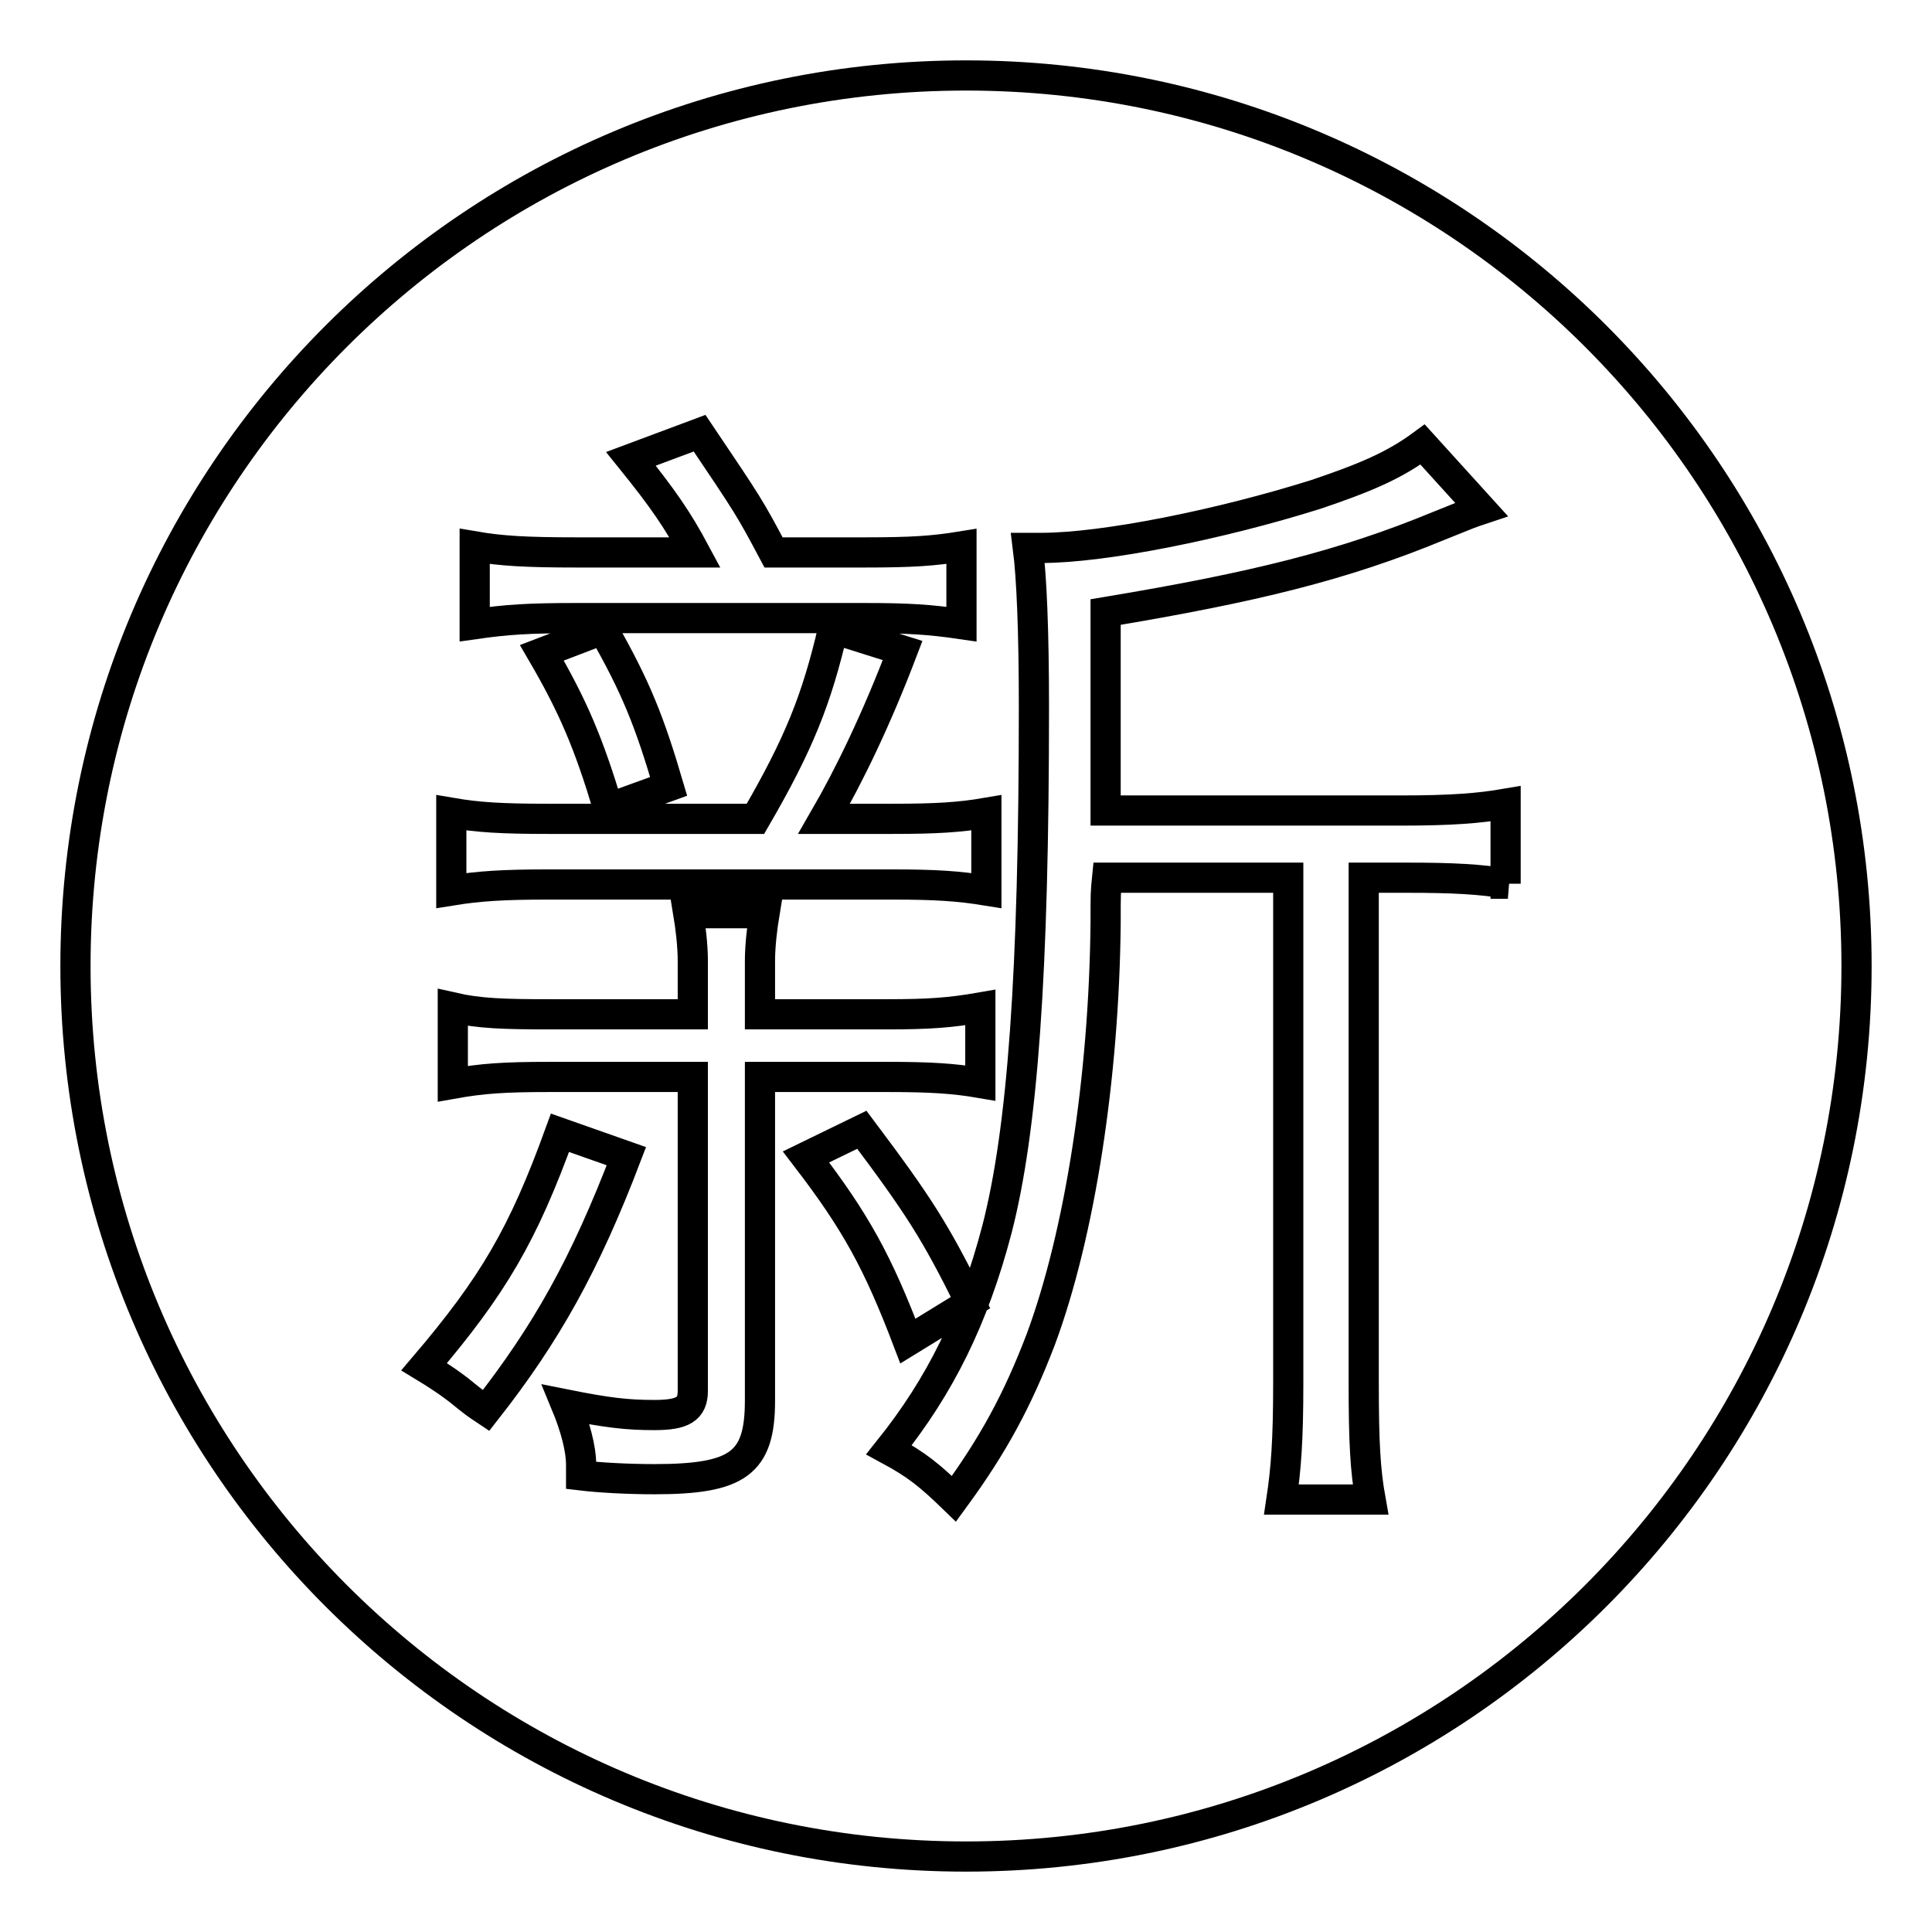
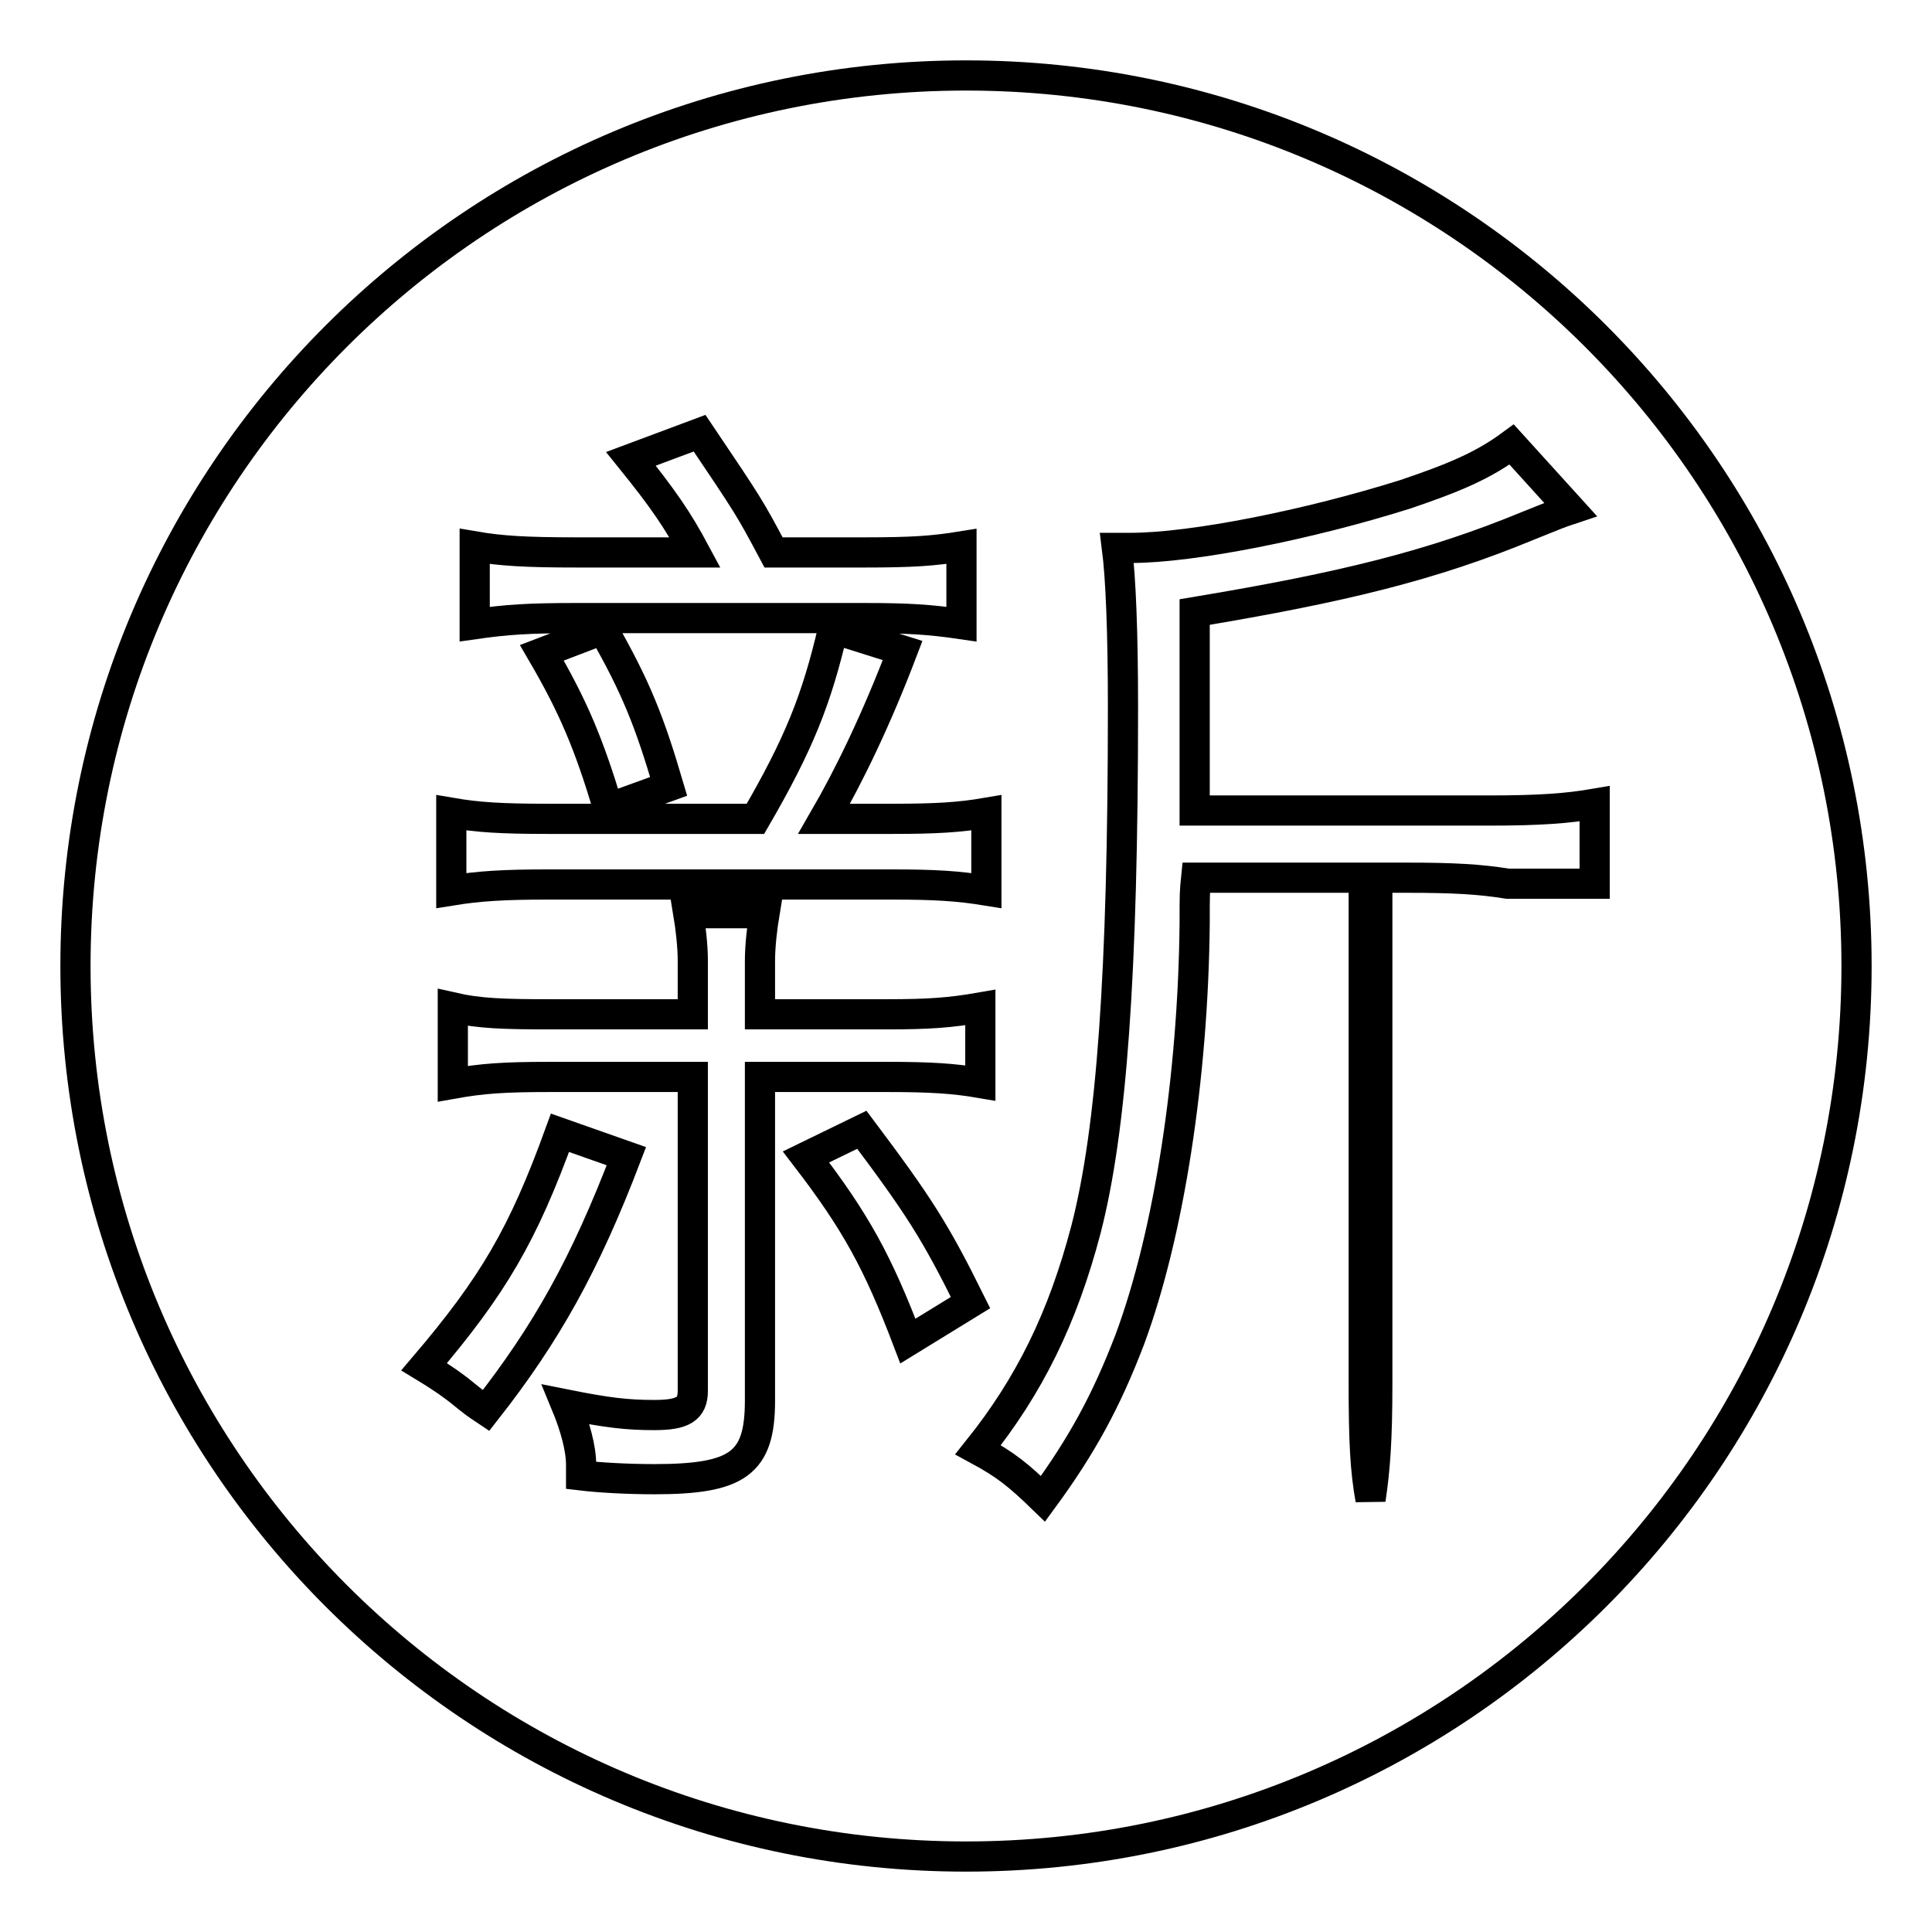
<svg xmlns="http://www.w3.org/2000/svg" version="1.1" x="0px" y="0px" viewBox="0 0 256 256" enable-background="new 0 0 256 256" xml:space="preserve">
  <g>
-     <path stroke-width="4" fill-opacity="0" stroke="#000000" d="M128,10C62.8,10,10,62.8,10,128c0,65.2,52.8,118,118,118c65.2,0,118-52.8,118-118C246,62.8,193.2,10,128,10 z M62.9,72.4c3.5,0.6,6.8,0.8,13.5,0.8h15.7c-2.3-4.3-4.3-7.2-8.5-12.4l9.1-3.4c6.6,9.8,6.6,9.8,9.8,15.8h12.1 c6.3,0,9.1-0.2,12.8-0.8v10.3c-4.1-0.6-6.9-0.8-12.9-0.8H76.3c-6.3,0-9.2,0.2-13.4,0.8V72.4L62.9,72.4z M88.6,104.2l-8,2.9 C78,98.5,76,93.7,71.8,86.5l8.1-3.1C84.3,91.1,86.1,95.7,88.6,104.2z M59.8,107.7c3.5,0.6,6.6,0.8,12.8,0.8h27.5 c5.8-10,8.1-15.8,10.3-25.2l9.2,2.9c-3.5,9.2-7.1,16.6-10.4,22.3h9.1c5.8,0,8.9-0.2,12.4-0.8V118c-3.7-0.6-6.8-0.8-12.4-0.8H72.6 c-5.8,0-9.1,0.2-12.8,0.8V107.7L59.8,107.7z M60.8,184.2c-0.8-0.6-1.8-1.4-4.6-3.1c9.2-10.8,13.1-17.5,18-31l8.8,3.1 c-5.5,14.4-10.6,23.5-18.6,33.7C62.9,185.9,62.9,185.9,60.8,184.2z M100.7,185.6c0,8.3-2.9,10.4-14,10.4c-3.4,0-7.2-0.2-9.7-0.5 c0-0.6,0-0.9,0-1.4c0-2.2-0.8-5.1-2-8c5.5,1.1,8.1,1.4,11.7,1.4c3.8,0,5.1-0.8,5.1-3.2v-41.6H72.8c-6,0-8.9,0.2-12.8,0.9v-10.1 c3.5,0.8,6.8,0.9,12.9,0.9h18.9v-7.1c0-2-0.3-4.5-0.6-6.3h10.1c-0.3,1.8-0.6,4.3-0.6,6.3v7.1h16.9c5.4,0,8.3-0.2,12.3-0.9v10 c-3.5-0.6-6.6-0.8-12.3-0.8h-16.9V185.6z M114.2,149.7c7.5,10,9.7,13.4,14.4,22.9l-8.3,5.1c-4-10.5-6.9-15.8-13.5-24.4L114.2,149.7 z M199.8,117.1c-3.7-0.6-7.2-0.8-13.4-0.8h-5.7v67c0,7.7,0.2,11.5,0.9,15.4h-11.8c0.6-4,0.9-7.8,0.9-15.4v-67h-24 c-0.2,2-0.2,2-0.2,6c-0.2,20.4-3.4,41.2-8.6,55.2c-3.1,8.1-6.3,14-11.5,21.1c-3.2-3.1-4.9-4.5-8.6-6.5c6.8-8.5,11.2-17.4,14.3-29.2 c3.4-13.2,4.9-33.8,4.9-69.2c0-10-0.3-17.2-0.8-21.1c0.8,0,1.5,0,1.8,0c8.3,0,23.7-3.1,36.4-7.1c6.5-2.2,10.3-3.8,14.1-6.6l7.8,8.6 c-1.5,0.5-1.5,0.5-5.7,2.2c-12.6,5.2-24.3,8.1-44.1,11.4v26.3h39c6.9,0,10.5-0.3,14-0.9V117.1z" />
+     <path stroke-width="4" fill-opacity="0" stroke="#000000" d="M128,10C62.8,10,10,62.8,10,128c0,65.2,52.8,118,118,118c65.2,0,118-52.8,118-118C246,62.8,193.2,10,128,10 z M62.9,72.4c3.5,0.6,6.8,0.8,13.5,0.8h15.7c-2.3-4.3-4.3-7.2-8.5-12.4l9.1-3.4c6.6,9.8,6.6,9.8,9.8,15.8h12.1 c6.3,0,9.1-0.2,12.8-0.8v10.3c-4.1-0.6-6.9-0.8-12.9-0.8H76.3c-6.3,0-9.2,0.2-13.4,0.8V72.4L62.9,72.4z M88.6,104.2l-8,2.9 C78,98.5,76,93.7,71.8,86.5l8.1-3.1C84.3,91.1,86.1,95.7,88.6,104.2z M59.8,107.7c3.5,0.6,6.6,0.8,12.8,0.8h27.5 c5.8-10,8.1-15.8,10.3-25.2l9.2,2.9c-3.5,9.2-7.1,16.6-10.4,22.3h9.1c5.8,0,8.9-0.2,12.4-0.8V118c-3.7-0.6-6.8-0.8-12.4-0.8H72.6 c-5.8,0-9.1,0.2-12.8,0.8V107.7L59.8,107.7z M60.8,184.2c-0.8-0.6-1.8-1.4-4.6-3.1c9.2-10.8,13.1-17.5,18-31l8.8,3.1 c-5.5,14.4-10.6,23.5-18.6,33.7C62.9,185.9,62.9,185.9,60.8,184.2z M100.7,185.6c0,8.3-2.9,10.4-14,10.4c-3.4,0-7.2-0.2-9.7-0.5 c0-0.6,0-0.9,0-1.4c0-2.2-0.8-5.1-2-8c5.5,1.1,8.1,1.4,11.7,1.4c3.8,0,5.1-0.8,5.1-3.2v-41.6H72.8c-6,0-8.9,0.2-12.8,0.9v-10.1 c3.5,0.8,6.8,0.9,12.9,0.9h18.9v-7.1c0-2-0.3-4.5-0.6-6.3h10.1c-0.3,1.8-0.6,4.3-0.6,6.3v7.1h16.9c5.4,0,8.3-0.2,12.3-0.9v10 c-3.5-0.6-6.6-0.8-12.3-0.8h-16.9V185.6z M114.2,149.7c7.5,10,9.7,13.4,14.4,22.9l-8.3,5.1c-4-10.5-6.9-15.8-13.5-24.4L114.2,149.7 z M199.8,117.1c-3.7-0.6-7.2-0.8-13.4-0.8h-5.7v67c0,7.7,0.2,11.5,0.9,15.4c0.6-4,0.9-7.8,0.9-15.4v-67h-24 c-0.2,2-0.2,2-0.2,6c-0.2,20.4-3.4,41.2-8.6,55.2c-3.1,8.1-6.3,14-11.5,21.1c-3.2-3.1-4.9-4.5-8.6-6.5c6.8-8.5,11.2-17.4,14.3-29.2 c3.4-13.2,4.9-33.8,4.9-69.2c0-10-0.3-17.2-0.8-21.1c0.8,0,1.5,0,1.8,0c8.3,0,23.7-3.1,36.4-7.1c6.5-2.2,10.3-3.8,14.1-6.6l7.8,8.6 c-1.5,0.5-1.5,0.5-5.7,2.2c-12.6,5.2-24.3,8.1-44.1,11.4v26.3h39c6.9,0,10.5-0.3,14-0.9V117.1z" />
  </g>
</svg>